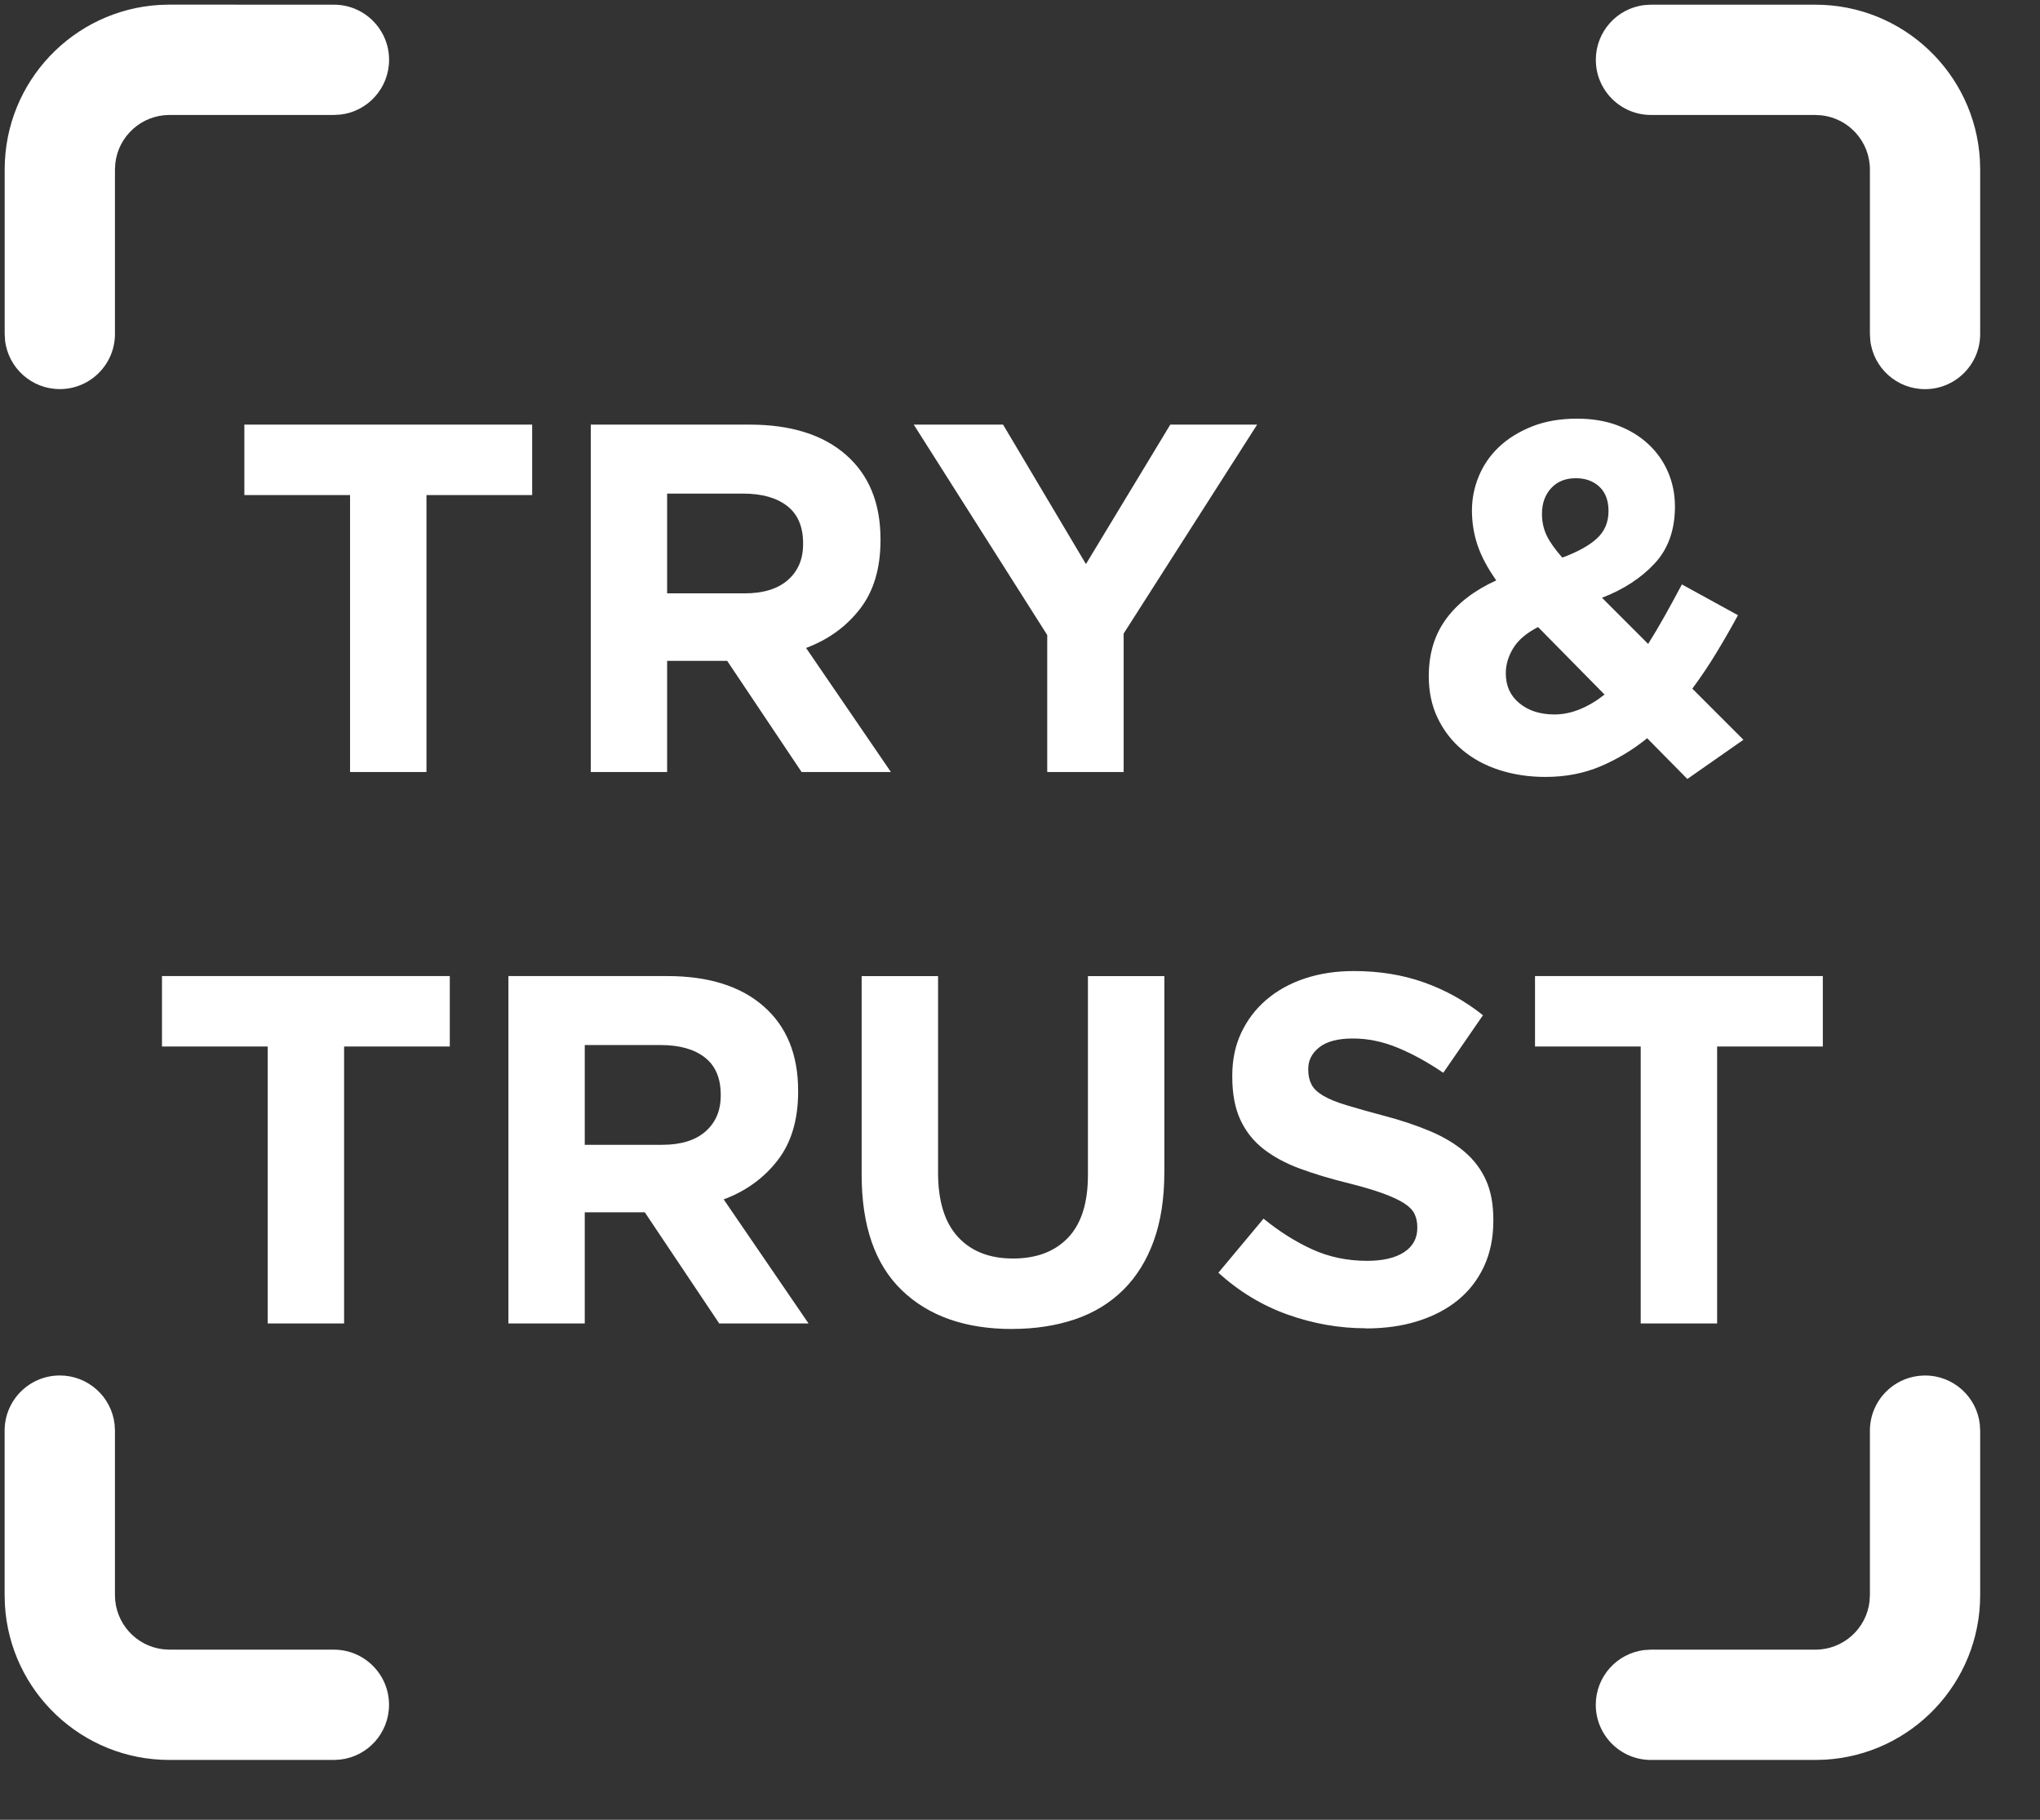
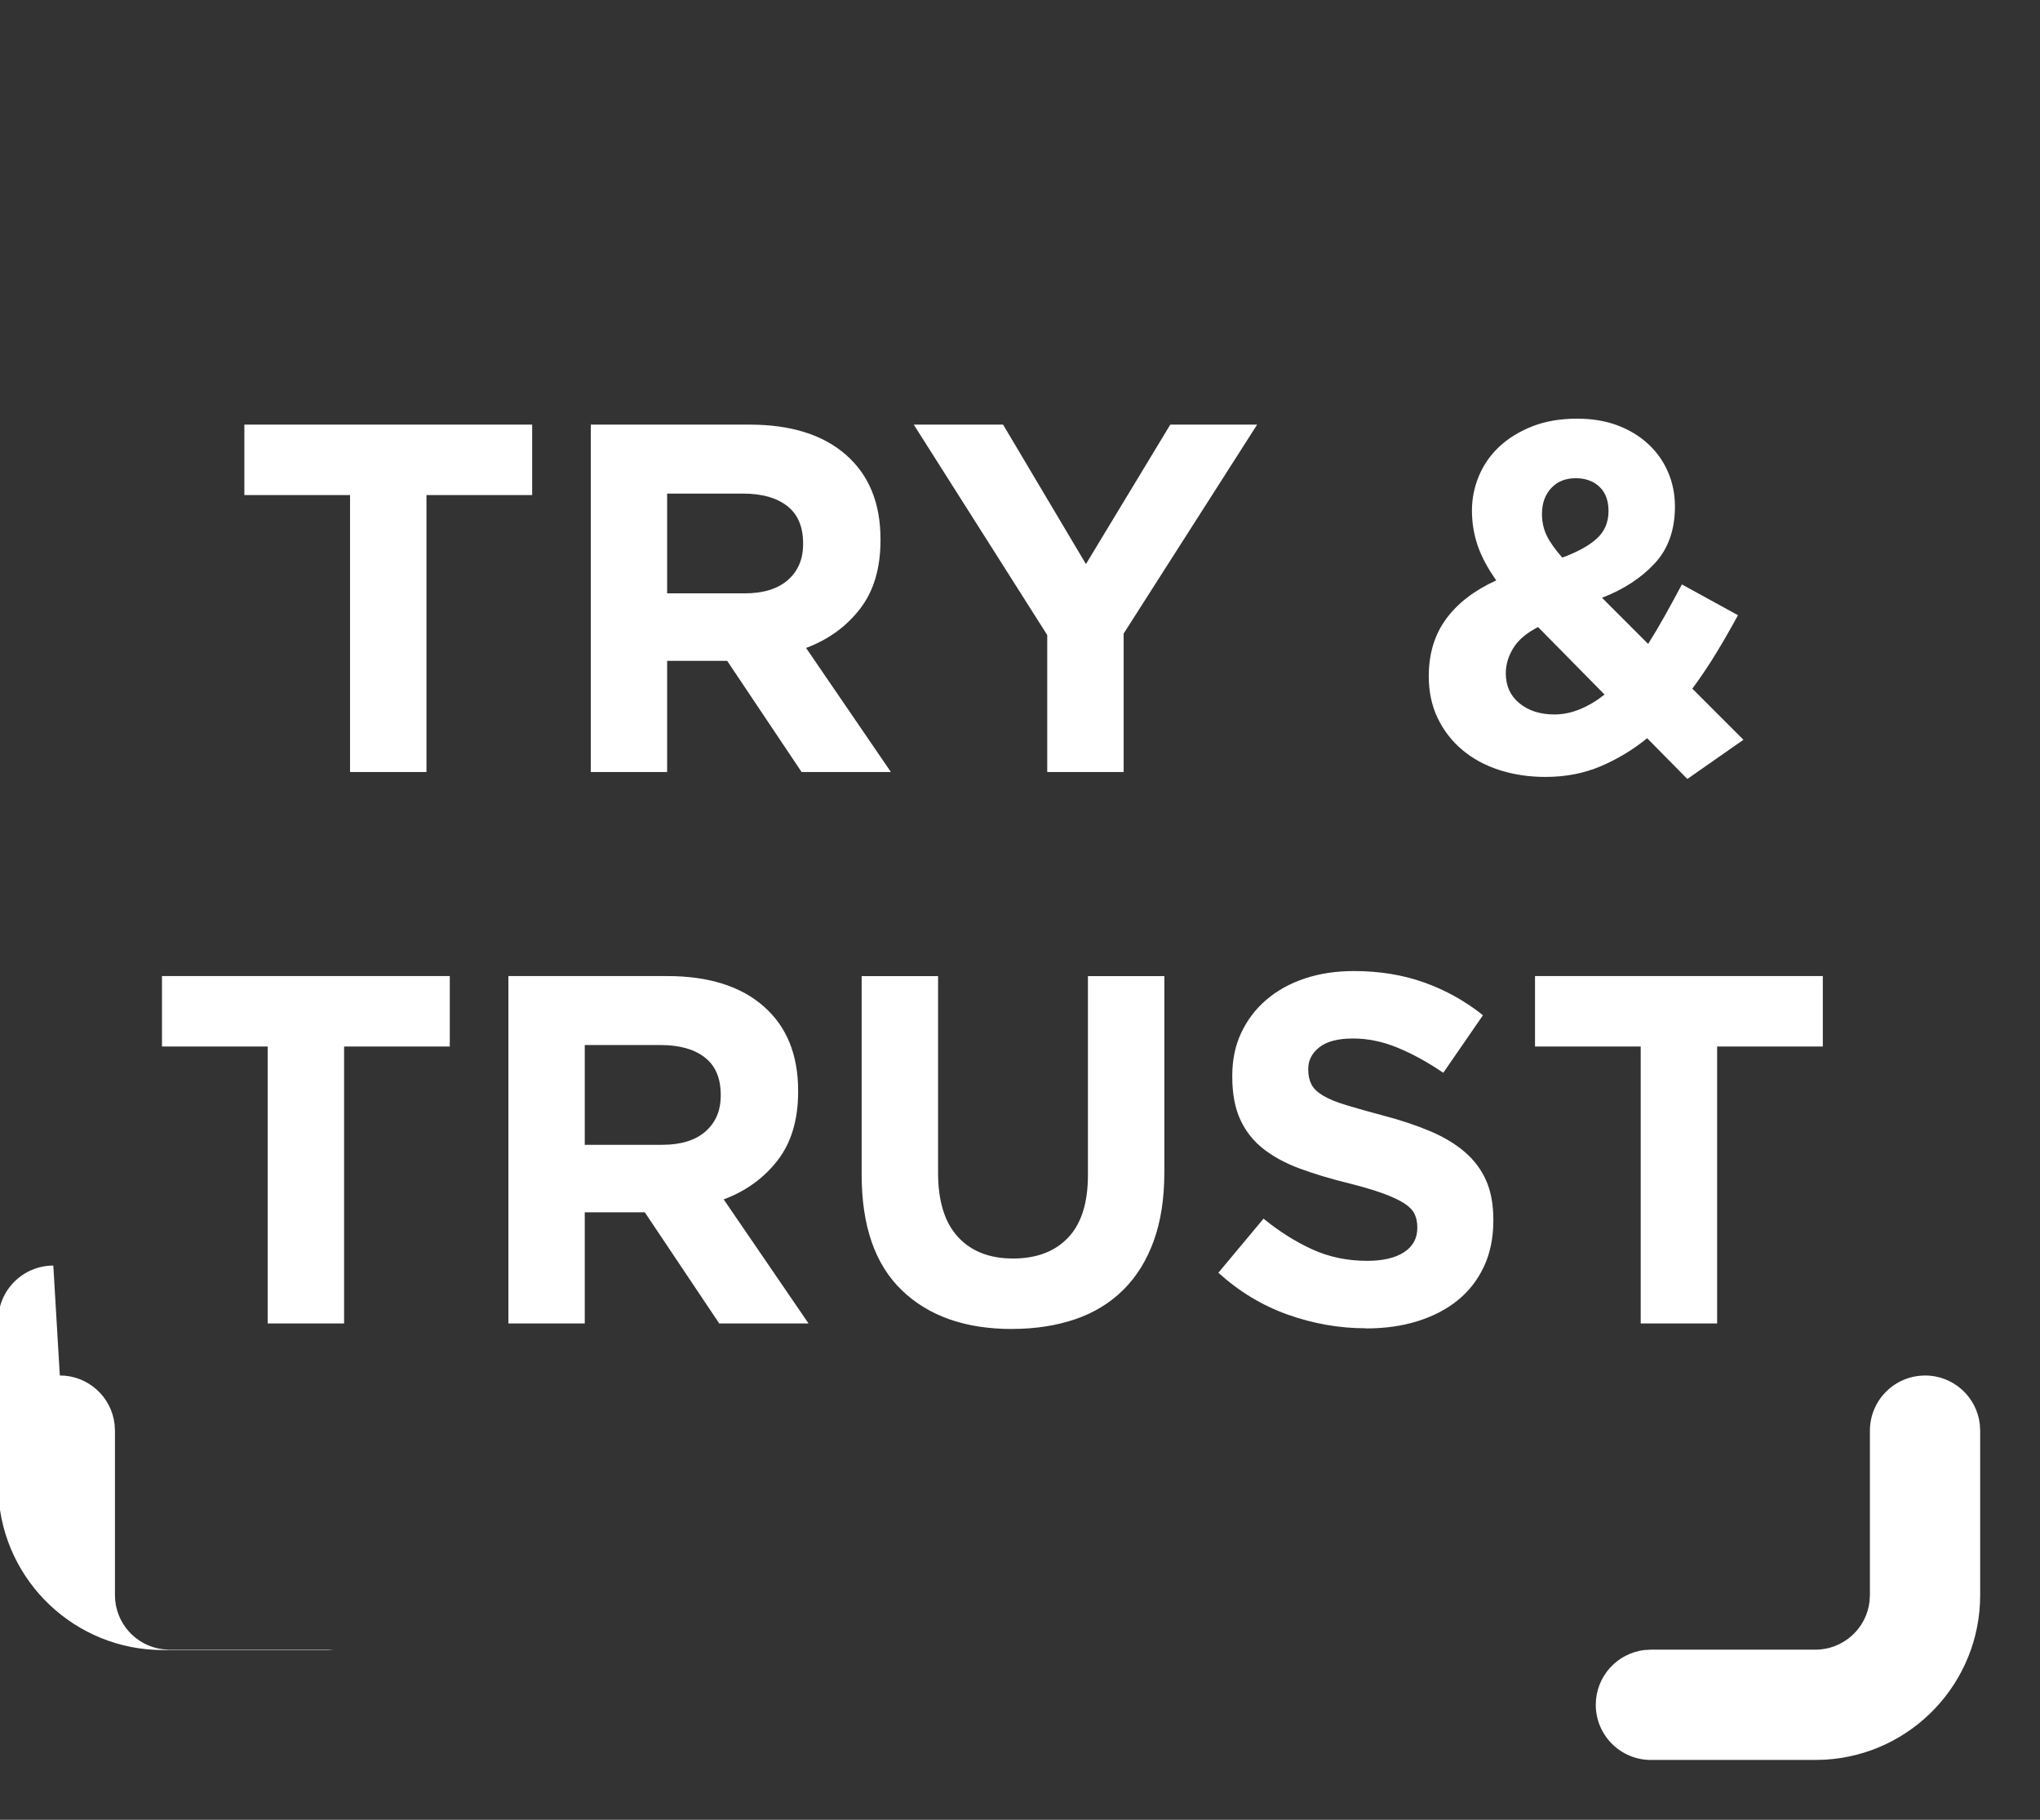
<svg xmlns="http://www.w3.org/2000/svg" height="33" viewBox="0 0 37 33" width="37">
  <rect x="0" y="0" width="37" height="33" fill="#333333" stroke="none" />
  <g fill="#fff" transform="translate(.085 .085)">
    <path d="m7.65 13.915v-5.022h1.917v-1.278h-5.22v1.278h1.917v5.022zm4.365 0v-2.016h1.089l1.35 2.016h1.62l-1.539-2.25c.402-.15.728-.386.977-.707s.373-.737.373-1.246v-.018c0-.654-.208-1.164-.625-1.53s-1-.549-1.75-.549h-2.88v6.3zm1.404-3.24h-1.404v-1.809h1.377c.342 0 .609.075.801.225s.288.375.288.675v.018c0 .27-.091.486-.275.648s-.446.243-.787.243zm6.876 3.24v-2.511l2.421-3.789h-1.575l-1.53 2.529-1.503-2.529h-1.62l2.421 3.816v2.484zm10.224.126 1.017-.711-.927-.927c.156-.21.303-.429.441-.657s.267-.453.387-.675l-1.017-.558c-.102.192-.204.38-.306.562s-.204.355-.306.517l-.837-.837c.39-.15.708-.357.954-.621.246-.264.369-.609.369-1.035 0-.222-.042-.43-.126-.625s-.204-.364-.36-.508-.342-.257-.558-.338-.459-.121-.729-.121c-.306 0-.578.046-.815.14s-.436.216-.599.369-.285.33-.369.531-.126.409-.126.625c0 .222.035.433.103.634.069.201.181.412.338.634-.396.18-.699.412-.909.698s-.315.631-.315 1.04c0 .282.054.535.162.76s.257.417.446.576.412.281.67.364.537.126.837.126c.366 0 .701-.065 1.004-.194s.584-.298.842-.508zm-2.268-4.014c-.132-.15-.227-.283-.283-.4s-.086-.247-.086-.392c0-.192.056-.348.167-.468s.26-.18.446-.18c.174 0 .317.051.427.153s.167.249.167.441c0 .204-.07.37-.211.499s-.349.244-.625.346zm-.144 2.844c-.258 0-.469-.068-.634-.203s-.247-.317-.247-.544c0-.156.045-.307.135-.455s.24-.275.45-.383l1.206 1.224c-.144.114-.292.203-.446.266s-.307.095-.464.095zm-21.951 11.044v-5.022h1.917v-1.278h-5.22v1.278h1.917v5.022zm4.365 0v-2.016h1.089l1.35 2.016h1.62l-1.539-2.25c.402-.15.728-.386.977-.707s.373-.737.373-1.246v-.018c0-.654-.208-1.164-.625-1.53s-1-.549-1.75-.549h-2.88v6.3zm1.404-3.24h-1.404v-1.809h1.377c.342 0 .609.075.801.225s.288.375.288.675v.018c0 .27-.091.486-.275.648s-.446.243-.787.243zm6.345 3.339c.42 0 .801-.059 1.143-.175s.633-.294.873-.531.424-.532.553-.886.194-.771.194-1.251v-3.555h-1.386v3.609c0 .504-.12.882-.36 1.134s-.573.378-.999.378-.759-.131-.999-.392-.36-.649-.36-1.165v-3.564h-1.386v3.6c0 .93.243 1.629.729 2.097s1.152.702 1.998.702zm6.417-.009c.342 0 .654-.043.936-.131s.525-.213.729-.378.363-.369.477-.612.171-.52.171-.833v-.018c0-.276-.043-.513-.131-.711s-.216-.37-.387-.517-.381-.273-.63-.378-.532-.2-.851-.283c-.27-.072-.493-.135-.67-.189s-.317-.111-.418-.171-.172-.128-.211-.203-.059-.164-.059-.266v-.018c0-.156.068-.286.203-.392s.338-.158.608-.158.54.056.81.167.546.263.828.455l.72-1.044c-.324-.258-.679-.456-1.067-.594s-.811-.207-1.274-.207c-.324 0-.621.045-.891.135s-.502.219-.698.387-.346.367-.455.599-.162.49-.162.778v.018c0 .312.05.573.148.783s.238.386.418.526.399.26.657.355.546.183.864.261c.264.066.478.129.643.189s.294.12.387.18.156.124.189.194.05.148.05.238v.018c0 .186-.08.332-.238.436s-.383.158-.67.158c-.36 0-.692-.069-.995-.207s-.599-.324-.886-.558l-.819.981c.378.342.798.596 1.26.76s.933.247 1.413.247zm6.372-.09v-5.022h1.917v-1.278h-5.22v1.278h1.917v5.022z" />
-     <path d="m5.972 0c.552 0 1 .448 1 1 0 .513-.386.936-.883.993l-.117.007h-2.983c-.507 0-.925.382-.982.873l-.007.115v2.983c0 .552-.448 1-1 1-.513 0-.936-.386-.993-.883l-.007-.117v-2.983c0-1.592 1.244-2.893 2.813-2.984l.176-.005z" />
-     <path d="m32.841 0c1.592 0 2.893 1.244 2.984 2.813l.005.176v2.983c0 .552-.448 1-1 1-.513 0-.936-.386-.993-.883l-.007-.117v-2.983c0-.507-.382-.925-.873-.982l-.115-.007h-2.983c-.552 0-1-.448-1-1 0-.513.386-.936.883-.993l.117-.007z" />
-     <path d="m1 24.858c.513 0 .936.386.993.883l.007.117v2.983c0 .507.382.925.873.982l.115.007h2.983c.552 0 1 .448 1 1 0 .513-.386.936-.883.993l-.117.007h-2.983c-1.592 0-2.893-1.244-2.984-2.813l-.005-.176v-2.983c0-.552.448-1 1-1z" />
+     <path d="m1 24.858c.513 0 .936.386.993.883l.007.117v2.983c0 .507.382.925.873.982l.115.007h2.983l-.117.007h-2.983c-1.592 0-2.893-1.244-2.984-2.813l-.005-.176v-2.983c0-.552.448-1 1-1z" />
    <path d="m34.83 24.858c.513 0 .936.386.993.883l.007.117v2.983c0 1.592-1.244 2.893-2.813 2.984l-.176.005h-2.983c-.552 0-1-.448-1-1 0-.513.386-.936.883-.993l.117-.007h2.983c.507 0 .925-.382.982-.873l.007-.115v-2.983c0-.552.448-1 1-1z" />
  </g>
</svg>